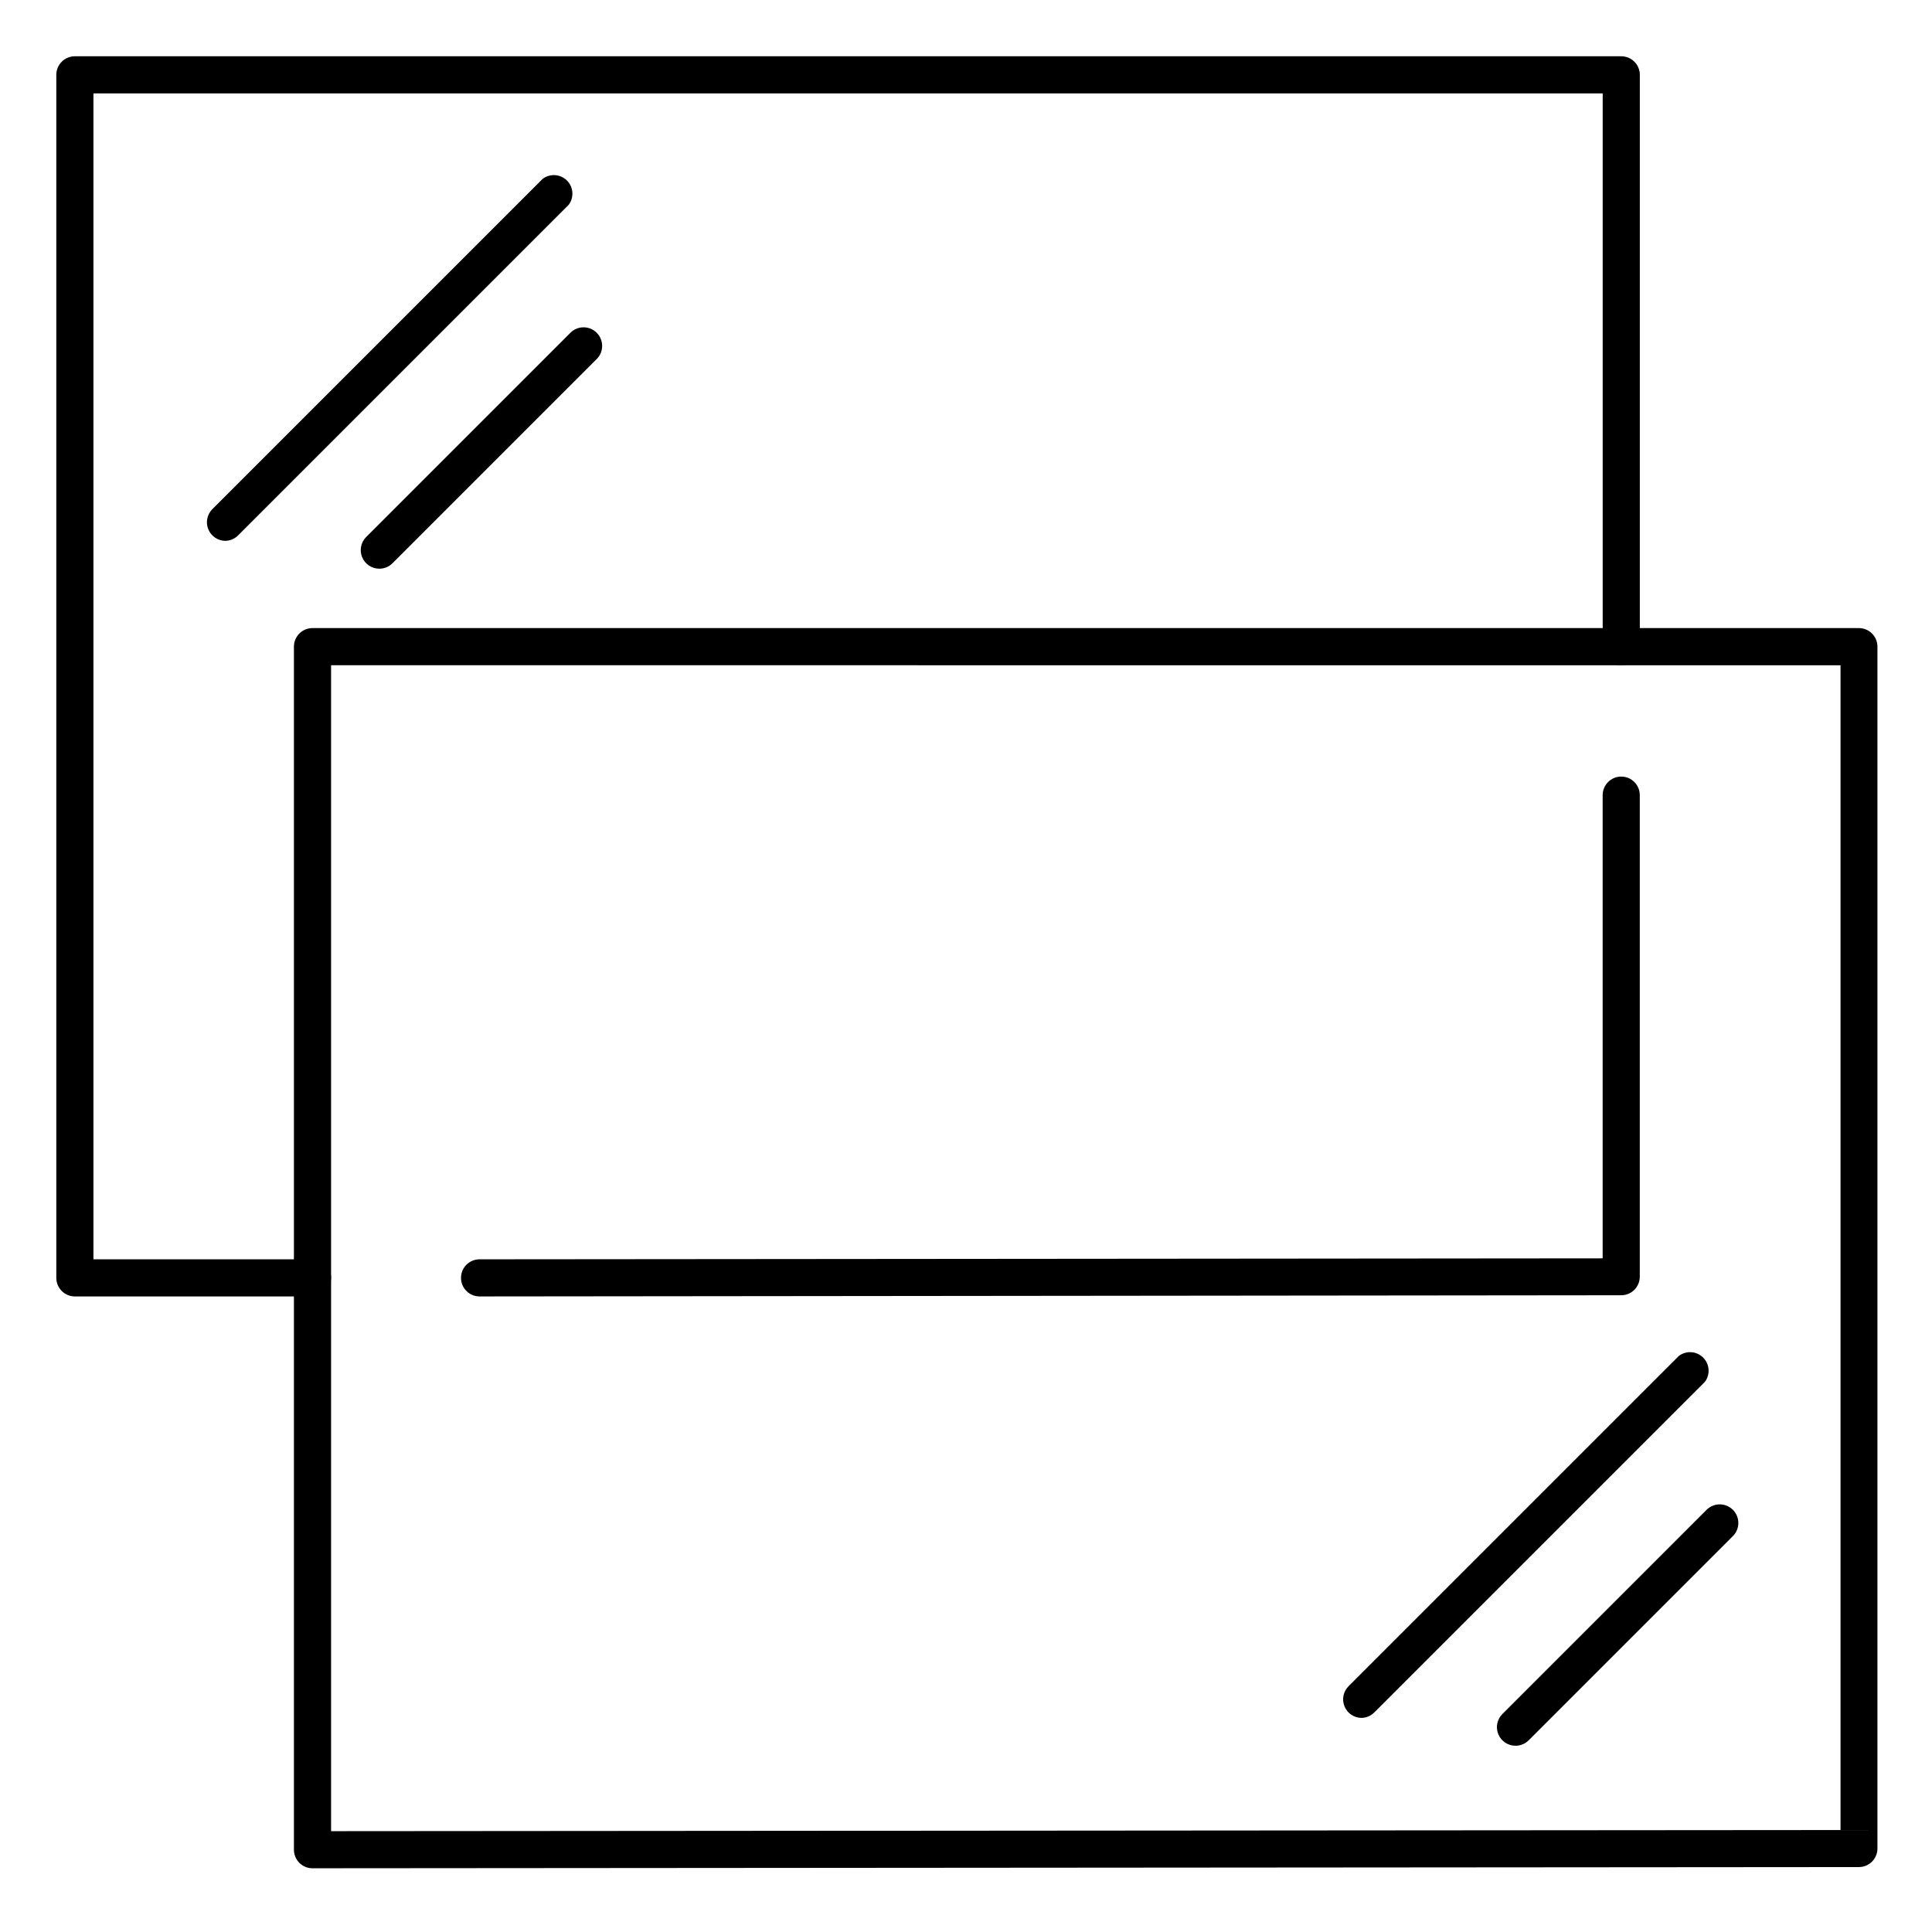
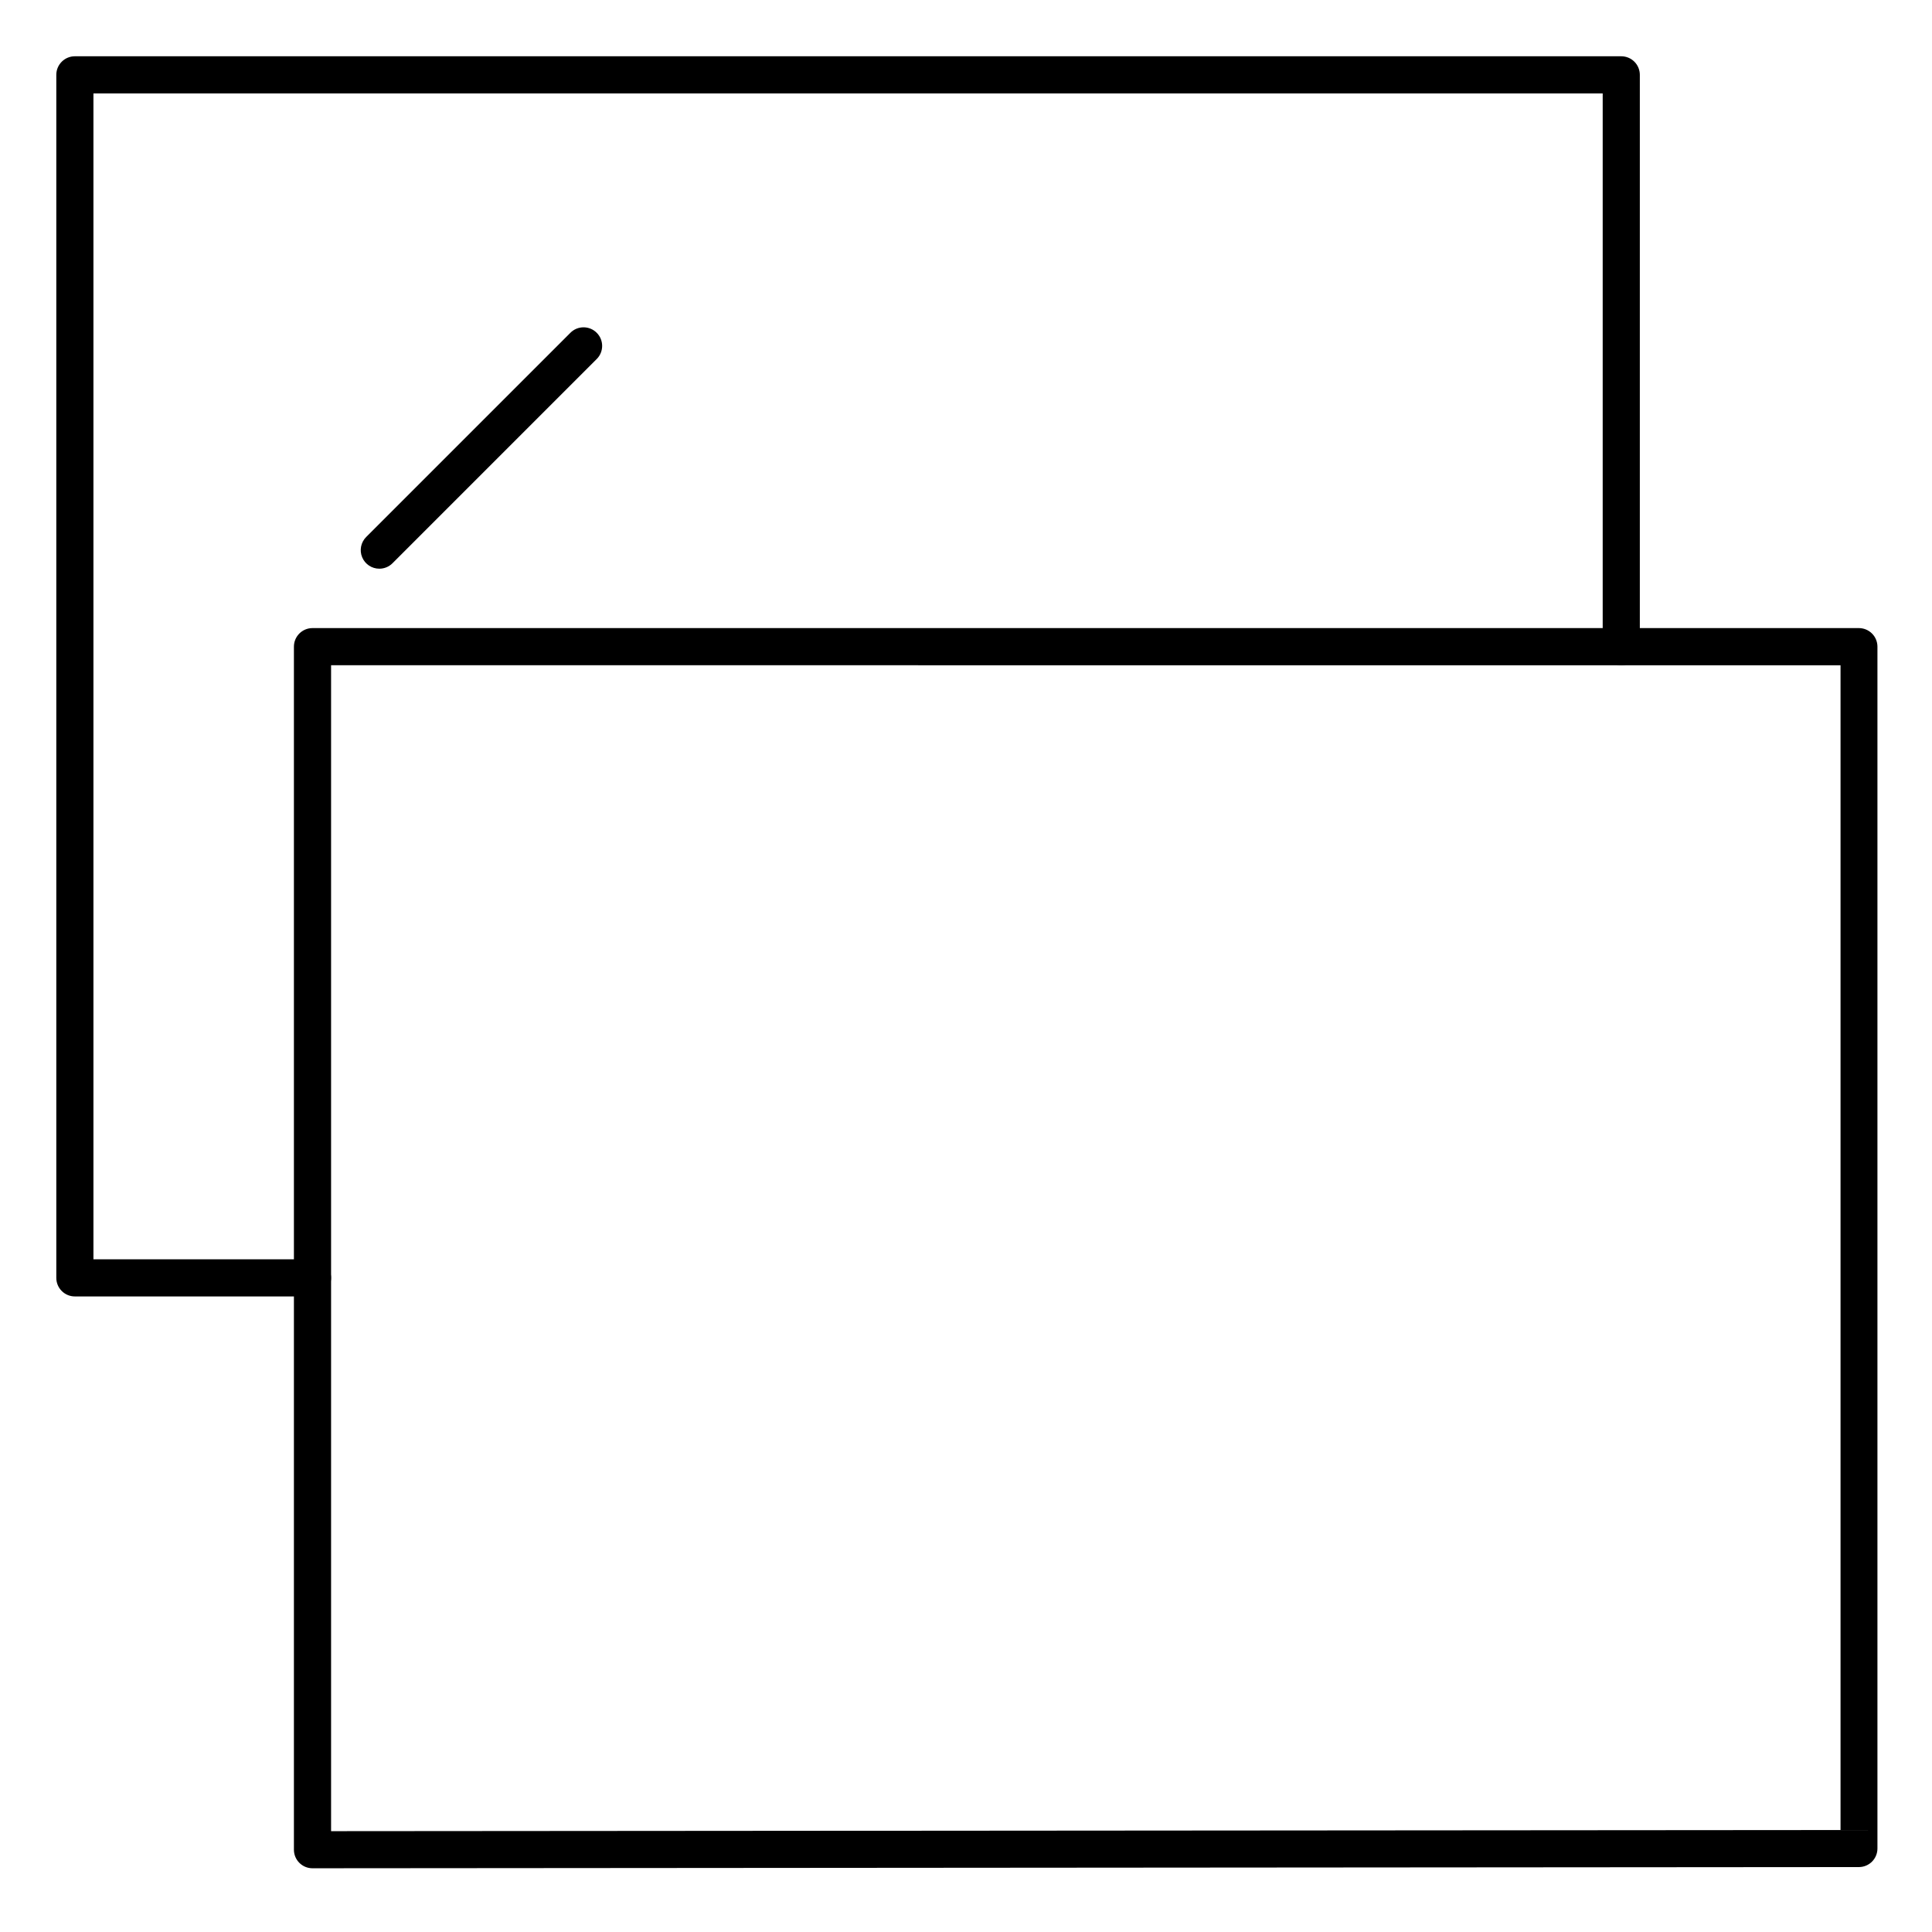
<svg xmlns="http://www.w3.org/2000/svg" fill="#000000" width="800px" height="800px" version="1.1" viewBox="144 144 512 512">
  <g>
    <path d="m163.84 487.57c-2.715 0-4.918-2.203-4.918-4.918v-318.82c0-2.715 2.203-4.918 4.918-4.918h409.81c1.305 0 2.559 0.52 3.481 1.441s1.441 2.172 1.441 3.477v151.54c0 2.715-2.203 4.918-4.922 4.918-2.715 0-4.918-2.203-4.918-4.918v-146.62h-399.97v308.98h58.055c2.719 0 4.922 2.203 4.922 4.922 0 2.715-2.203 4.918-4.922 4.918z" />
    <path d="m226.81 639.11c-2.715 0-4.918-2.199-4.918-4.918v-318.82c0-2.719 2.203-4.922 4.918-4.922h409.81c1.305 0 2.559 0.52 3.481 1.441 0.922 0.922 1.441 2.176 1.441 3.481v318.5c0 1.305-0.52 2.559-1.441 3.481-0.922 0.922-2.176 1.441-3.481 1.441zm409.86-5.234m-404.93-313.58v308.98l400.02-0.305v-308.67z" />
-     <path d="m271.09 487.57c-2.719 0-4.918-2.203-4.918-4.918 0-2.719 2.199-4.922 4.918-4.922l297.63-0.254v-122.75c0-2.719 2.203-4.922 4.918-4.922 2.719 0 4.922 2.203 4.922 4.922v127.61c0 1.305-0.52 2.555-1.441 3.481-0.922 0.922-2.176 1.441-3.481 1.441z" />
-     <path d="m504.79 599.26c-1.965-0.027-3.731-1.227-4.477-3.047-0.75-1.816-0.344-3.91 1.035-5.316l87.578-87.578-0.004 0.004c1.961-1.469 4.699-1.277 6.434 0.457 1.73 1.73 1.926 4.473 0.457 6.43l-87.578 87.578v-0.004c-0.906 0.93-2.144 1.461-3.445 1.477z" />
-     <path d="m545.63 606.64c-1.996 0.004-3.793-1.195-4.555-3.039-0.766-1.84-0.34-3.957 1.07-5.367l54.121-54.121v0.004c1.922-1.926 5.043-1.926 6.965 0 1.926 1.922 1.926 5.043 0 6.965l-54.121 54.121c-0.922 0.922-2.176 1.438-3.481 1.438z" />
-     <path d="m203.69 287.33c-1.969-0.031-3.731-1.227-4.481-3.047-0.75-1.82-0.344-3.914 1.035-5.32l87.578-87.578-0.004 0.004c1.961-1.469 4.703-1.273 6.434 0.457 1.73 1.73 1.926 4.473 0.457 6.43l-87.578 87.578c-0.906 0.926-2.144 1.457-3.441 1.477z" />
    <path d="m244.53 294.71c-1.992 0.004-3.793-1.195-4.555-3.035-0.762-1.844-0.34-3.961 1.07-5.367l54.121-54.121c1.922-1.926 5.043-1.926 6.965 0 1.926 1.922 1.926 5.043 0 6.965l-54.121 54.121c-0.922 0.922-2.176 1.438-3.481 1.438z" />
  </g>
</svg>